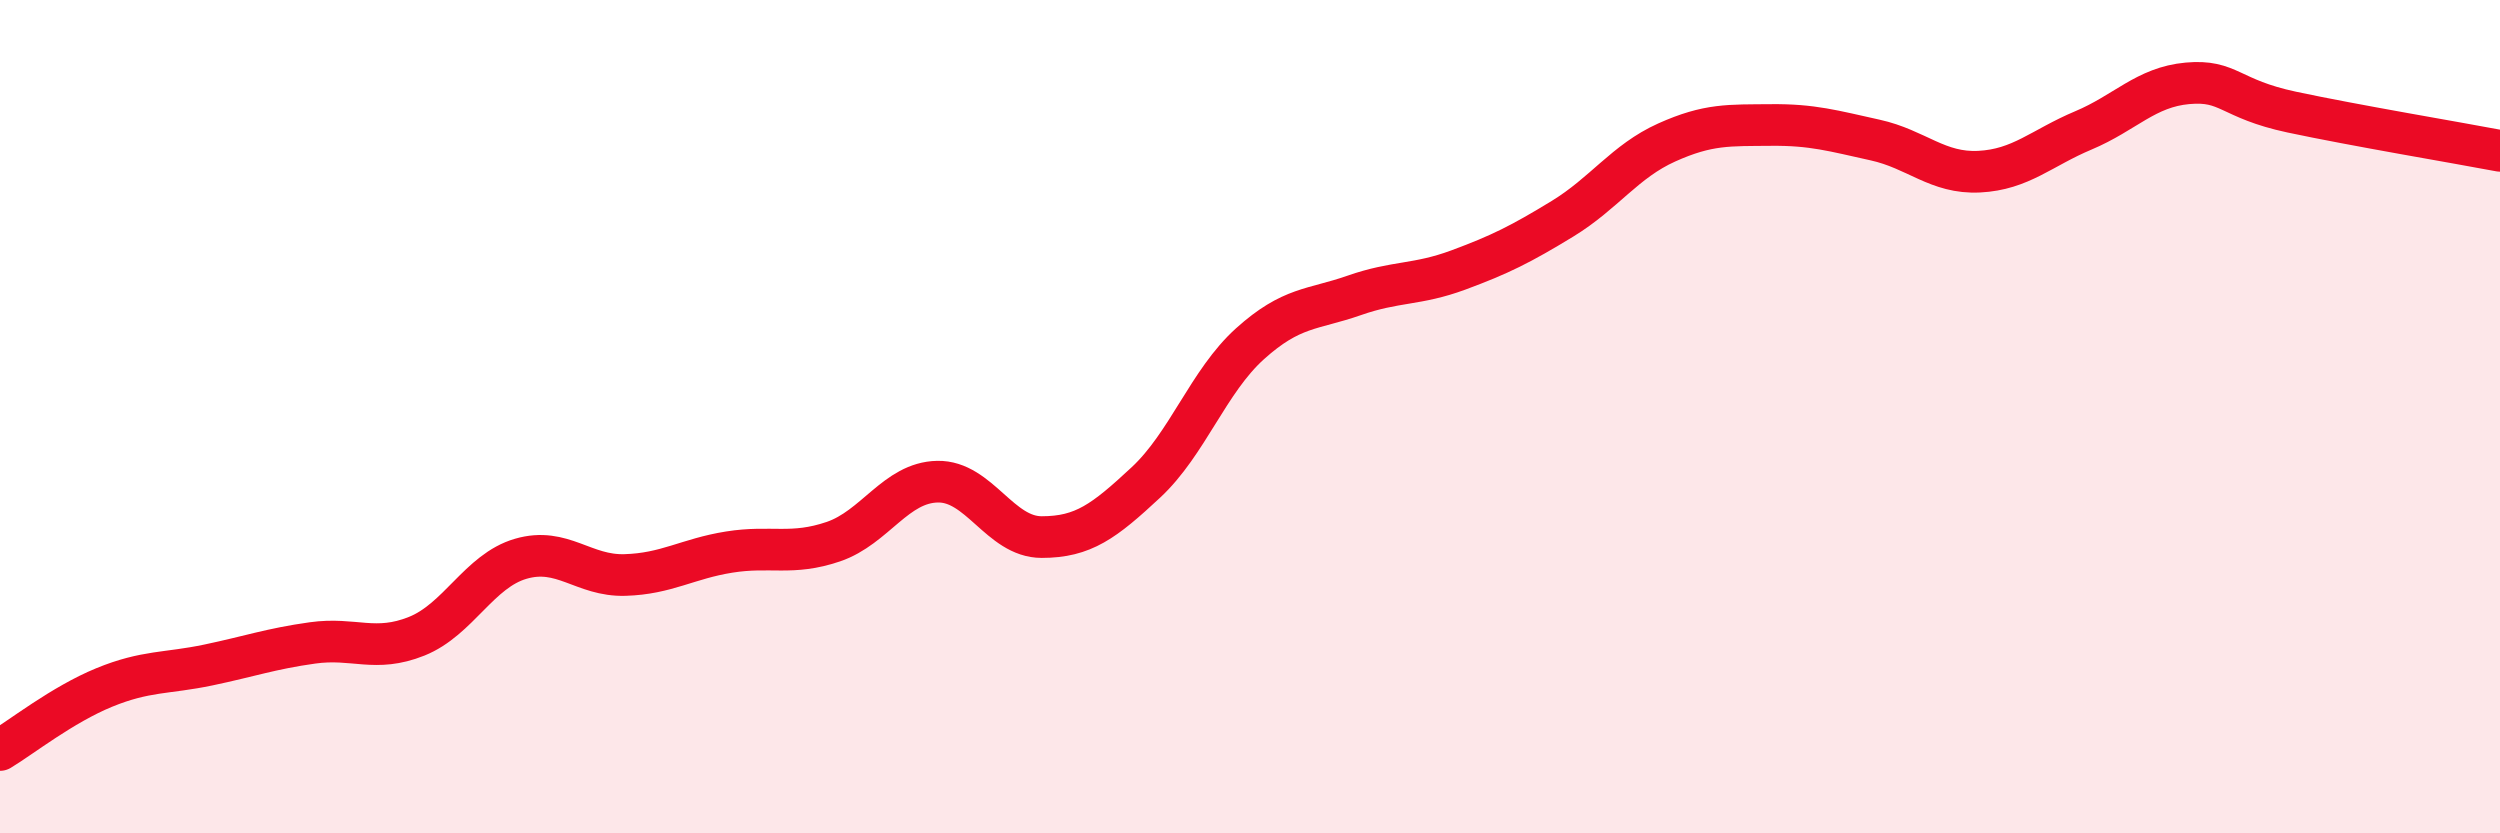
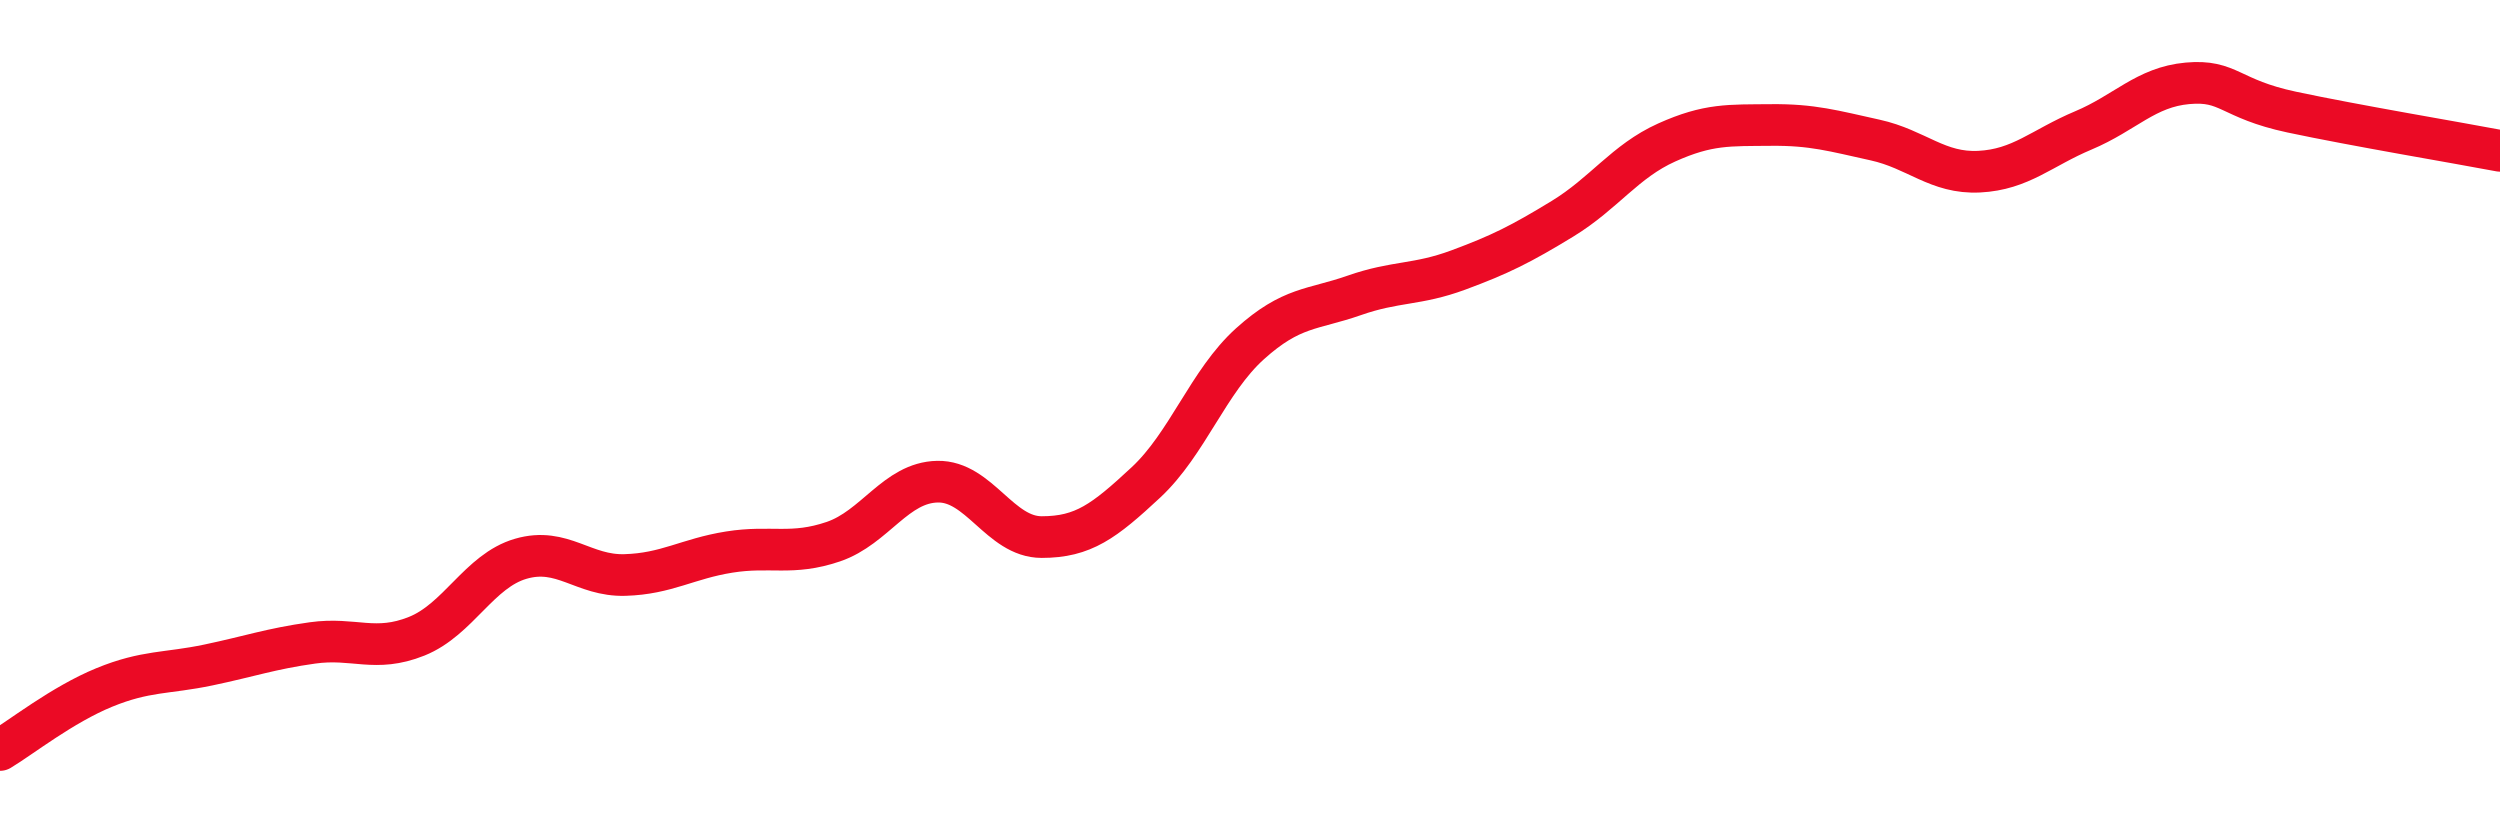
<svg xmlns="http://www.w3.org/2000/svg" width="60" height="20" viewBox="0 0 60 20">
-   <path d="M 0,18 C 0.5,17.7 1.5,16.91 2.5,16.5 C 3.5,16.09 4,16.17 5,15.96 C 6,15.75 6.5,15.57 7.5,15.43 C 8.5,15.29 9,15.67 10,15.27 C 11,14.87 11.5,13.7 12.5,13.41 C 13.5,13.12 14,13.83 15,13.8 C 16,13.77 16.5,13.41 17.5,13.25 C 18.5,13.09 19,13.34 20,13 C 21,12.66 21.5,11.58 22.5,11.56 C 23.5,11.54 24,12.89 25,12.89 C 26,12.89 26.5,12.51 27.5,11.58 C 28.5,10.65 29,9.15 30,8.25 C 31,7.35 31.5,7.44 32.5,7.09 C 33.5,6.74 34,6.85 35,6.48 C 36,6.11 36.5,5.86 37.5,5.25 C 38.5,4.64 39,3.87 40,3.42 C 41,2.97 41.5,3.01 42.5,3 C 43.5,2.99 44,3.14 45,3.36 C 46,3.58 46.5,4.17 47.5,4.12 C 48.5,4.07 49,3.55 50,3.13 C 51,2.71 51.5,2.09 52.5,2 C 53.5,1.91 53.5,2.37 55,2.69 C 56.5,3.01 59,3.43 60,3.62L60 20L0 20Z" fill="#EB0A25" opacity="0.1" stroke-linecap="round" stroke-linejoin="round" />
  <path d="M 0,18 C 0.5,17.7 1.5,16.91 2.5,16.5 C 3.5,16.09 4,16.17 5,15.96 C 6,15.75 6.5,15.57 7.5,15.43 C 8.5,15.29 9,15.67 10,15.27 C 11,14.87 11.5,13.7 12.5,13.41 C 13.5,13.12 14,13.83 15,13.8 C 16,13.77 16.5,13.41 17.5,13.25 C 18.5,13.09 19,13.34 20,13 C 21,12.66 21.5,11.58 22.5,11.56 C 23.5,11.54 24,12.89 25,12.89 C 26,12.89 26.5,12.51 27.5,11.58 C 28.5,10.65 29,9.15 30,8.25 C 31,7.35 31.5,7.44 32.5,7.09 C 33.5,6.74 34,6.85 35,6.48 C 36,6.11 36.5,5.86 37.5,5.25 C 38.5,4.64 39,3.87 40,3.42 C 41,2.97 41.5,3.01 42.5,3 C 43.5,2.99 44,3.14 45,3.36 C 46,3.58 46.5,4.17 47.5,4.12 C 48.5,4.07 49,3.55 50,3.13 C 51,2.71 51.5,2.09 52.5,2 C 53.5,1.91 53.5,2.37 55,2.69 C 56.5,3.01 59,3.43 60,3.62" stroke="#EB0A25" stroke-width="1" fill="none" stroke-linecap="round" stroke-linejoin="round" />
</svg>